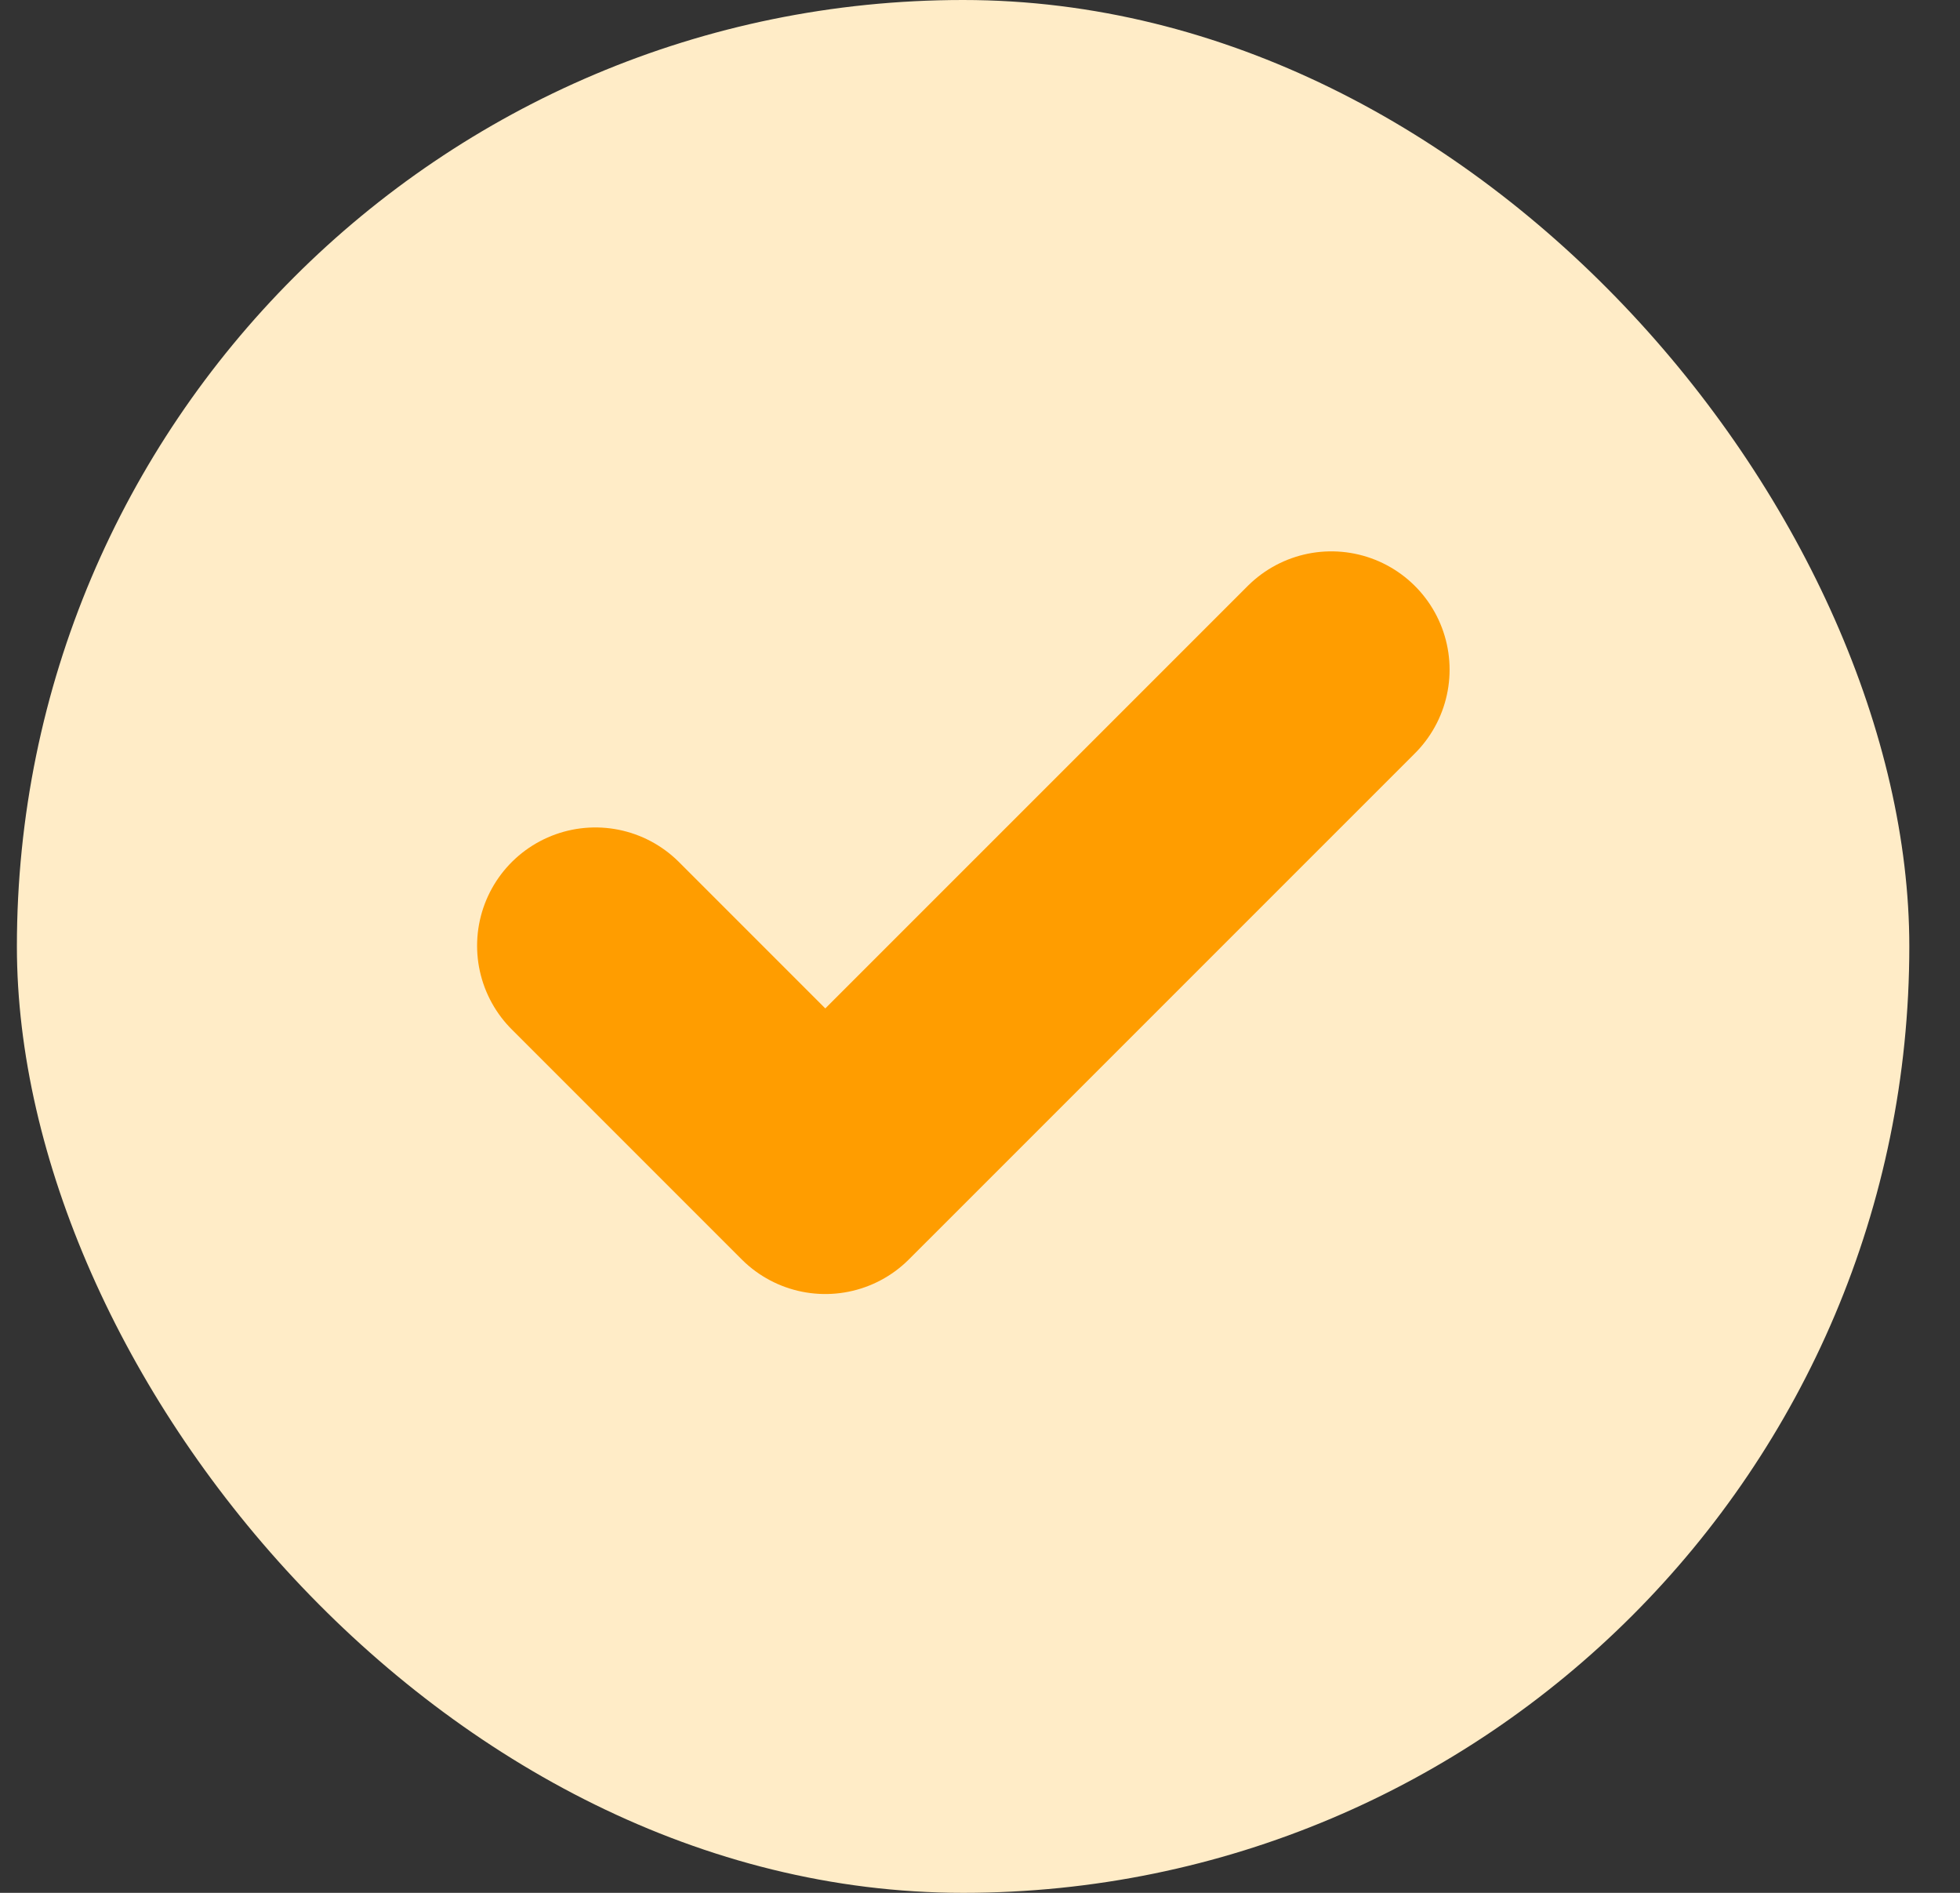
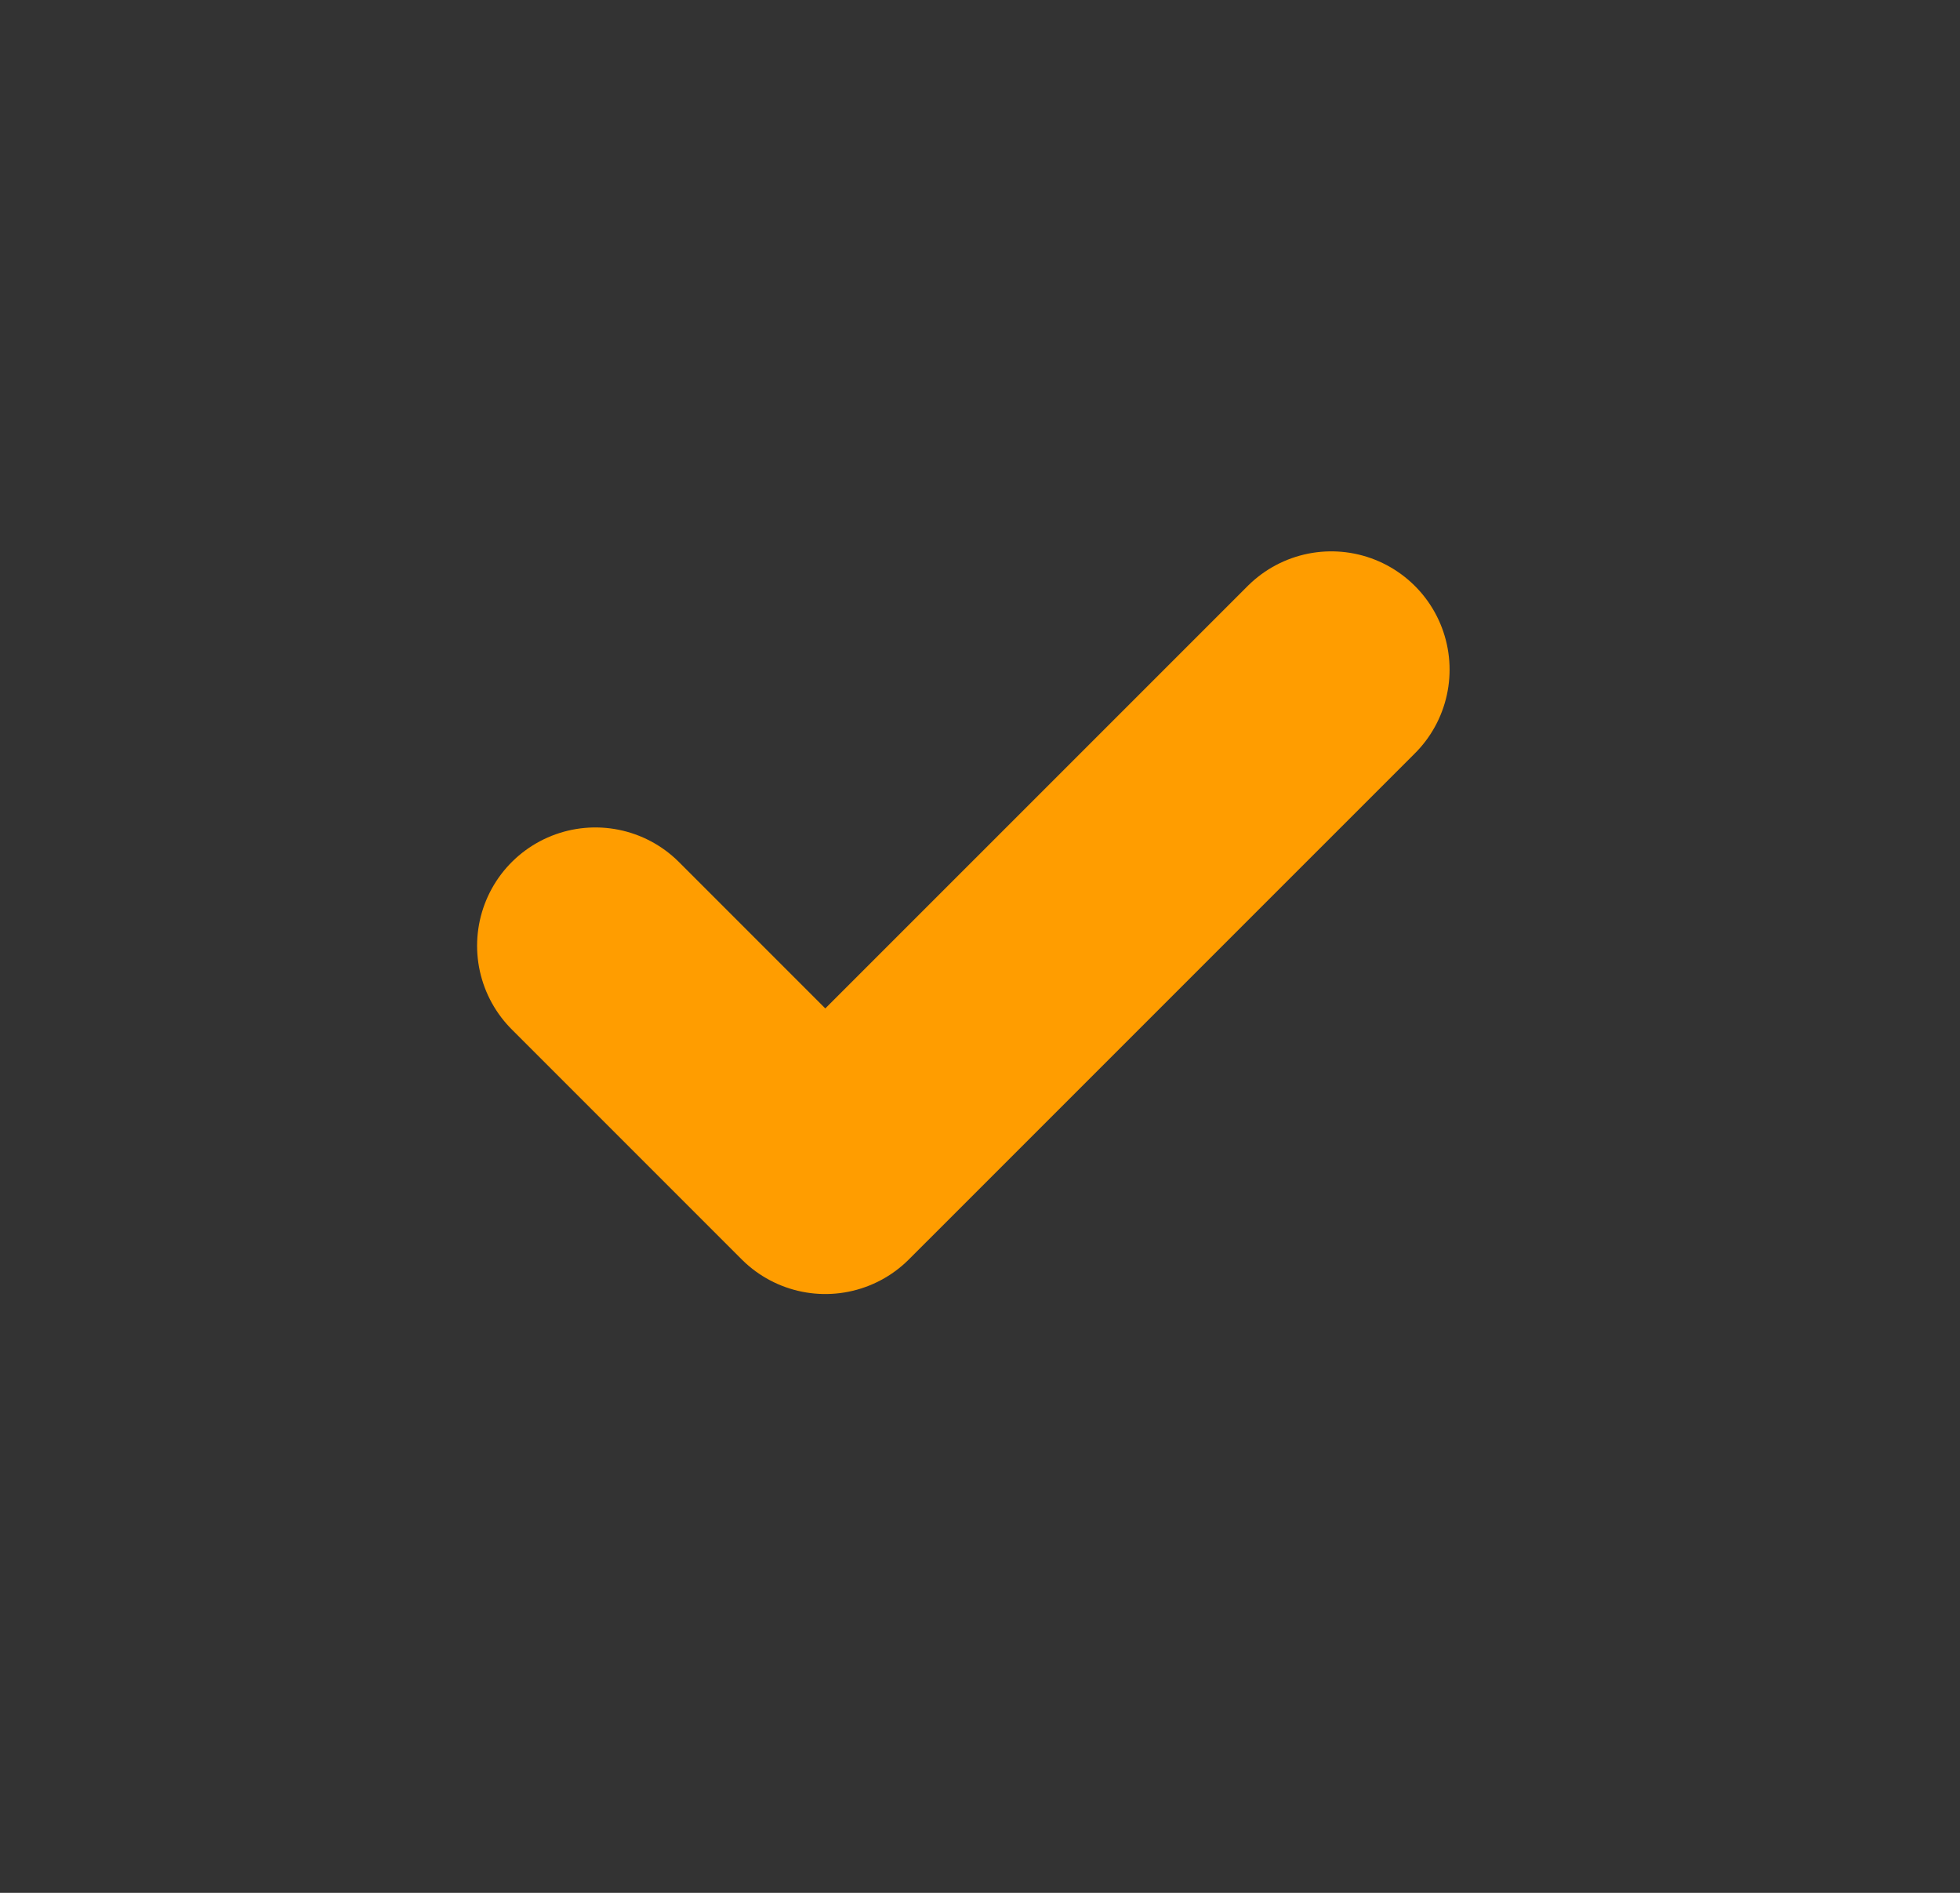
<svg xmlns="http://www.w3.org/2000/svg" width="29" height="28" viewBox="0 0 29 28" fill="none">
  <rect x="0" y="0" width="29" height="28" fill="#333333" stroke="none" />
  <g id="Icon-gou">
-     <rect x="0.25" width="28" height="28" rx="14" fill="#FFECC7" />
    <g id="fi:check">
      <path id="Vector" d="M19.698 9.906L12.211 17.392L8.809 13.99" stroke="#FF9D00" stroke-width="3.5" stroke-linecap="round" stroke-linejoin="round" />
    </g>
  </g>
</svg>